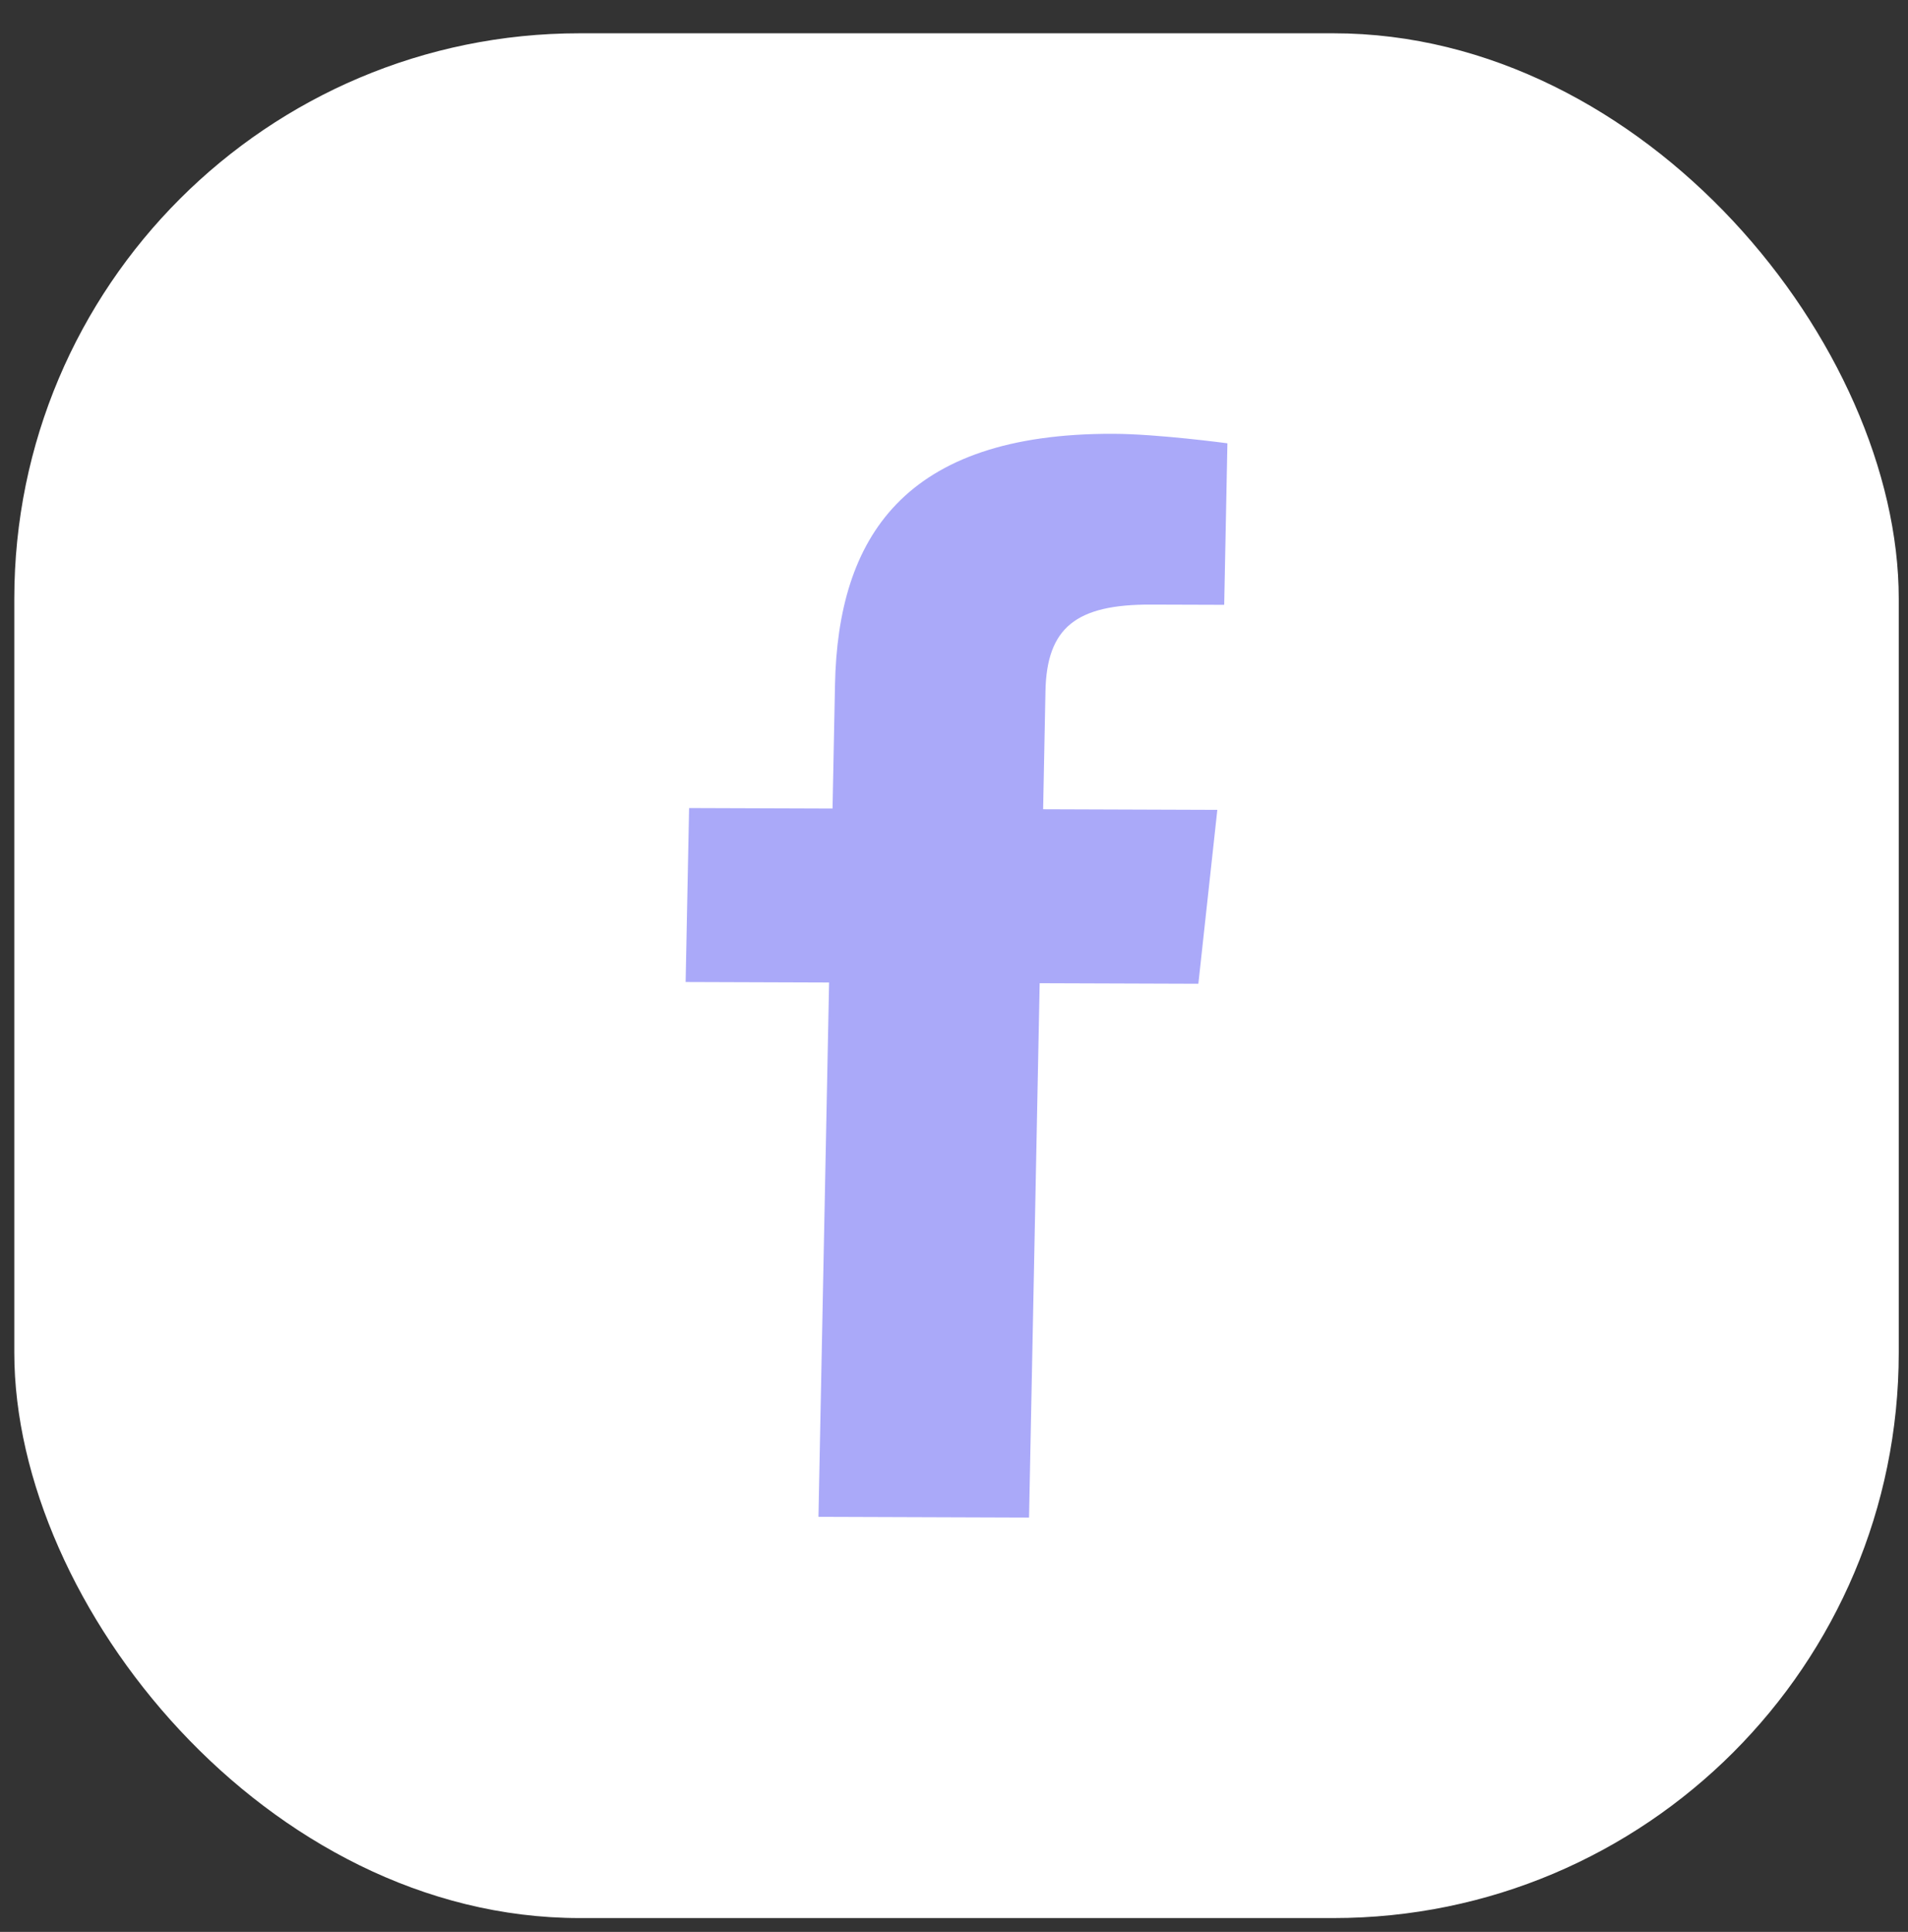
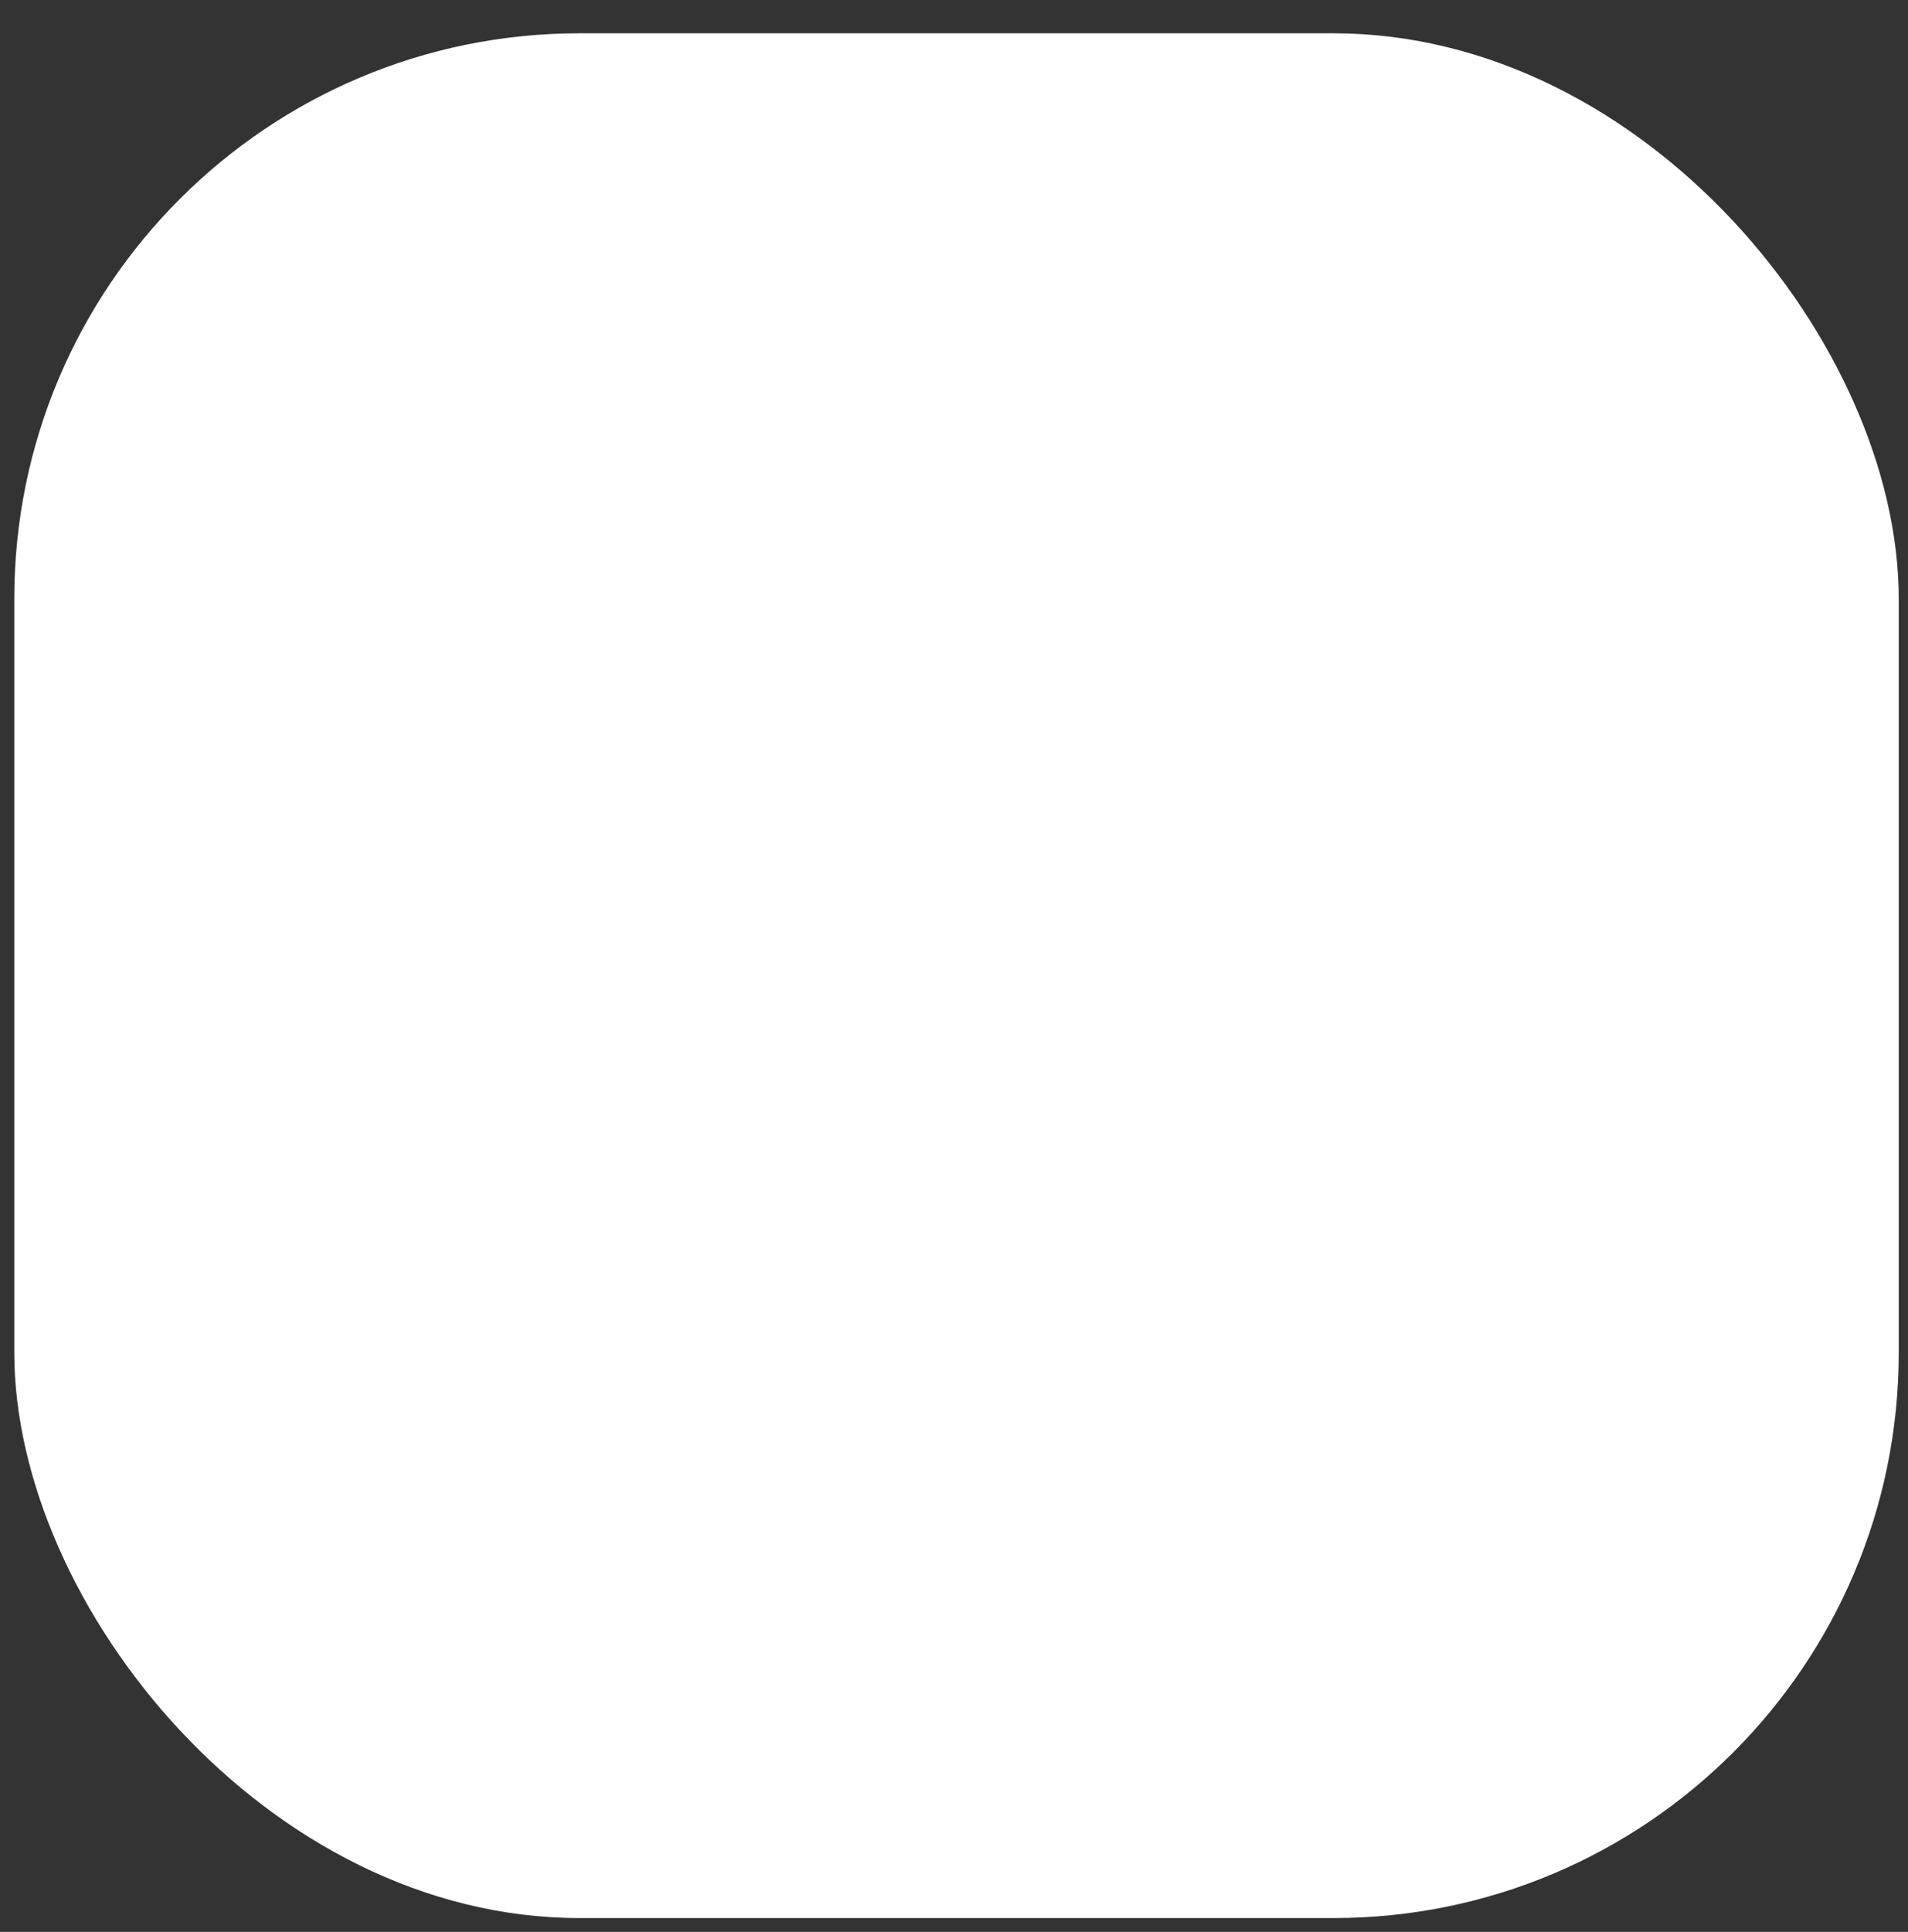
<svg xmlns="http://www.w3.org/2000/svg" width="81" height="82" viewBox="0 0 81 82" fill="none">
  <rect x="0" y="0" width="81" height="82" fill="#333333" stroke="none" />
  <g clip-path="url(#clip0)">
    <rect x="0.607" y="1.413" width="80" height="80" rx="24" fill="white" />
-     <path d="M43.686 64.413L34.746 64.382L35.197 41.703L29.107 41.682L29.254 34.298L35.344 34.319L35.448 29.065C35.572 22.839 38.354 18.383 47.269 18.413C49.155 18.419 52.107 18.816 52.107 18.816L51.971 25.672L48.862 25.662C45.694 25.651 44.437 26.628 44.383 29.339L44.284 34.349L51.679 34.375L50.874 41.756L44.137 41.733L43.686 64.413Z" fill="#AAA9F9" />
  </g>
  <defs>
    <clipPath id="clip0">
      <rect width="81" height="81" fill="white" transform="translate(0 0.638)" />
    </clipPath>
  </defs>
</svg>